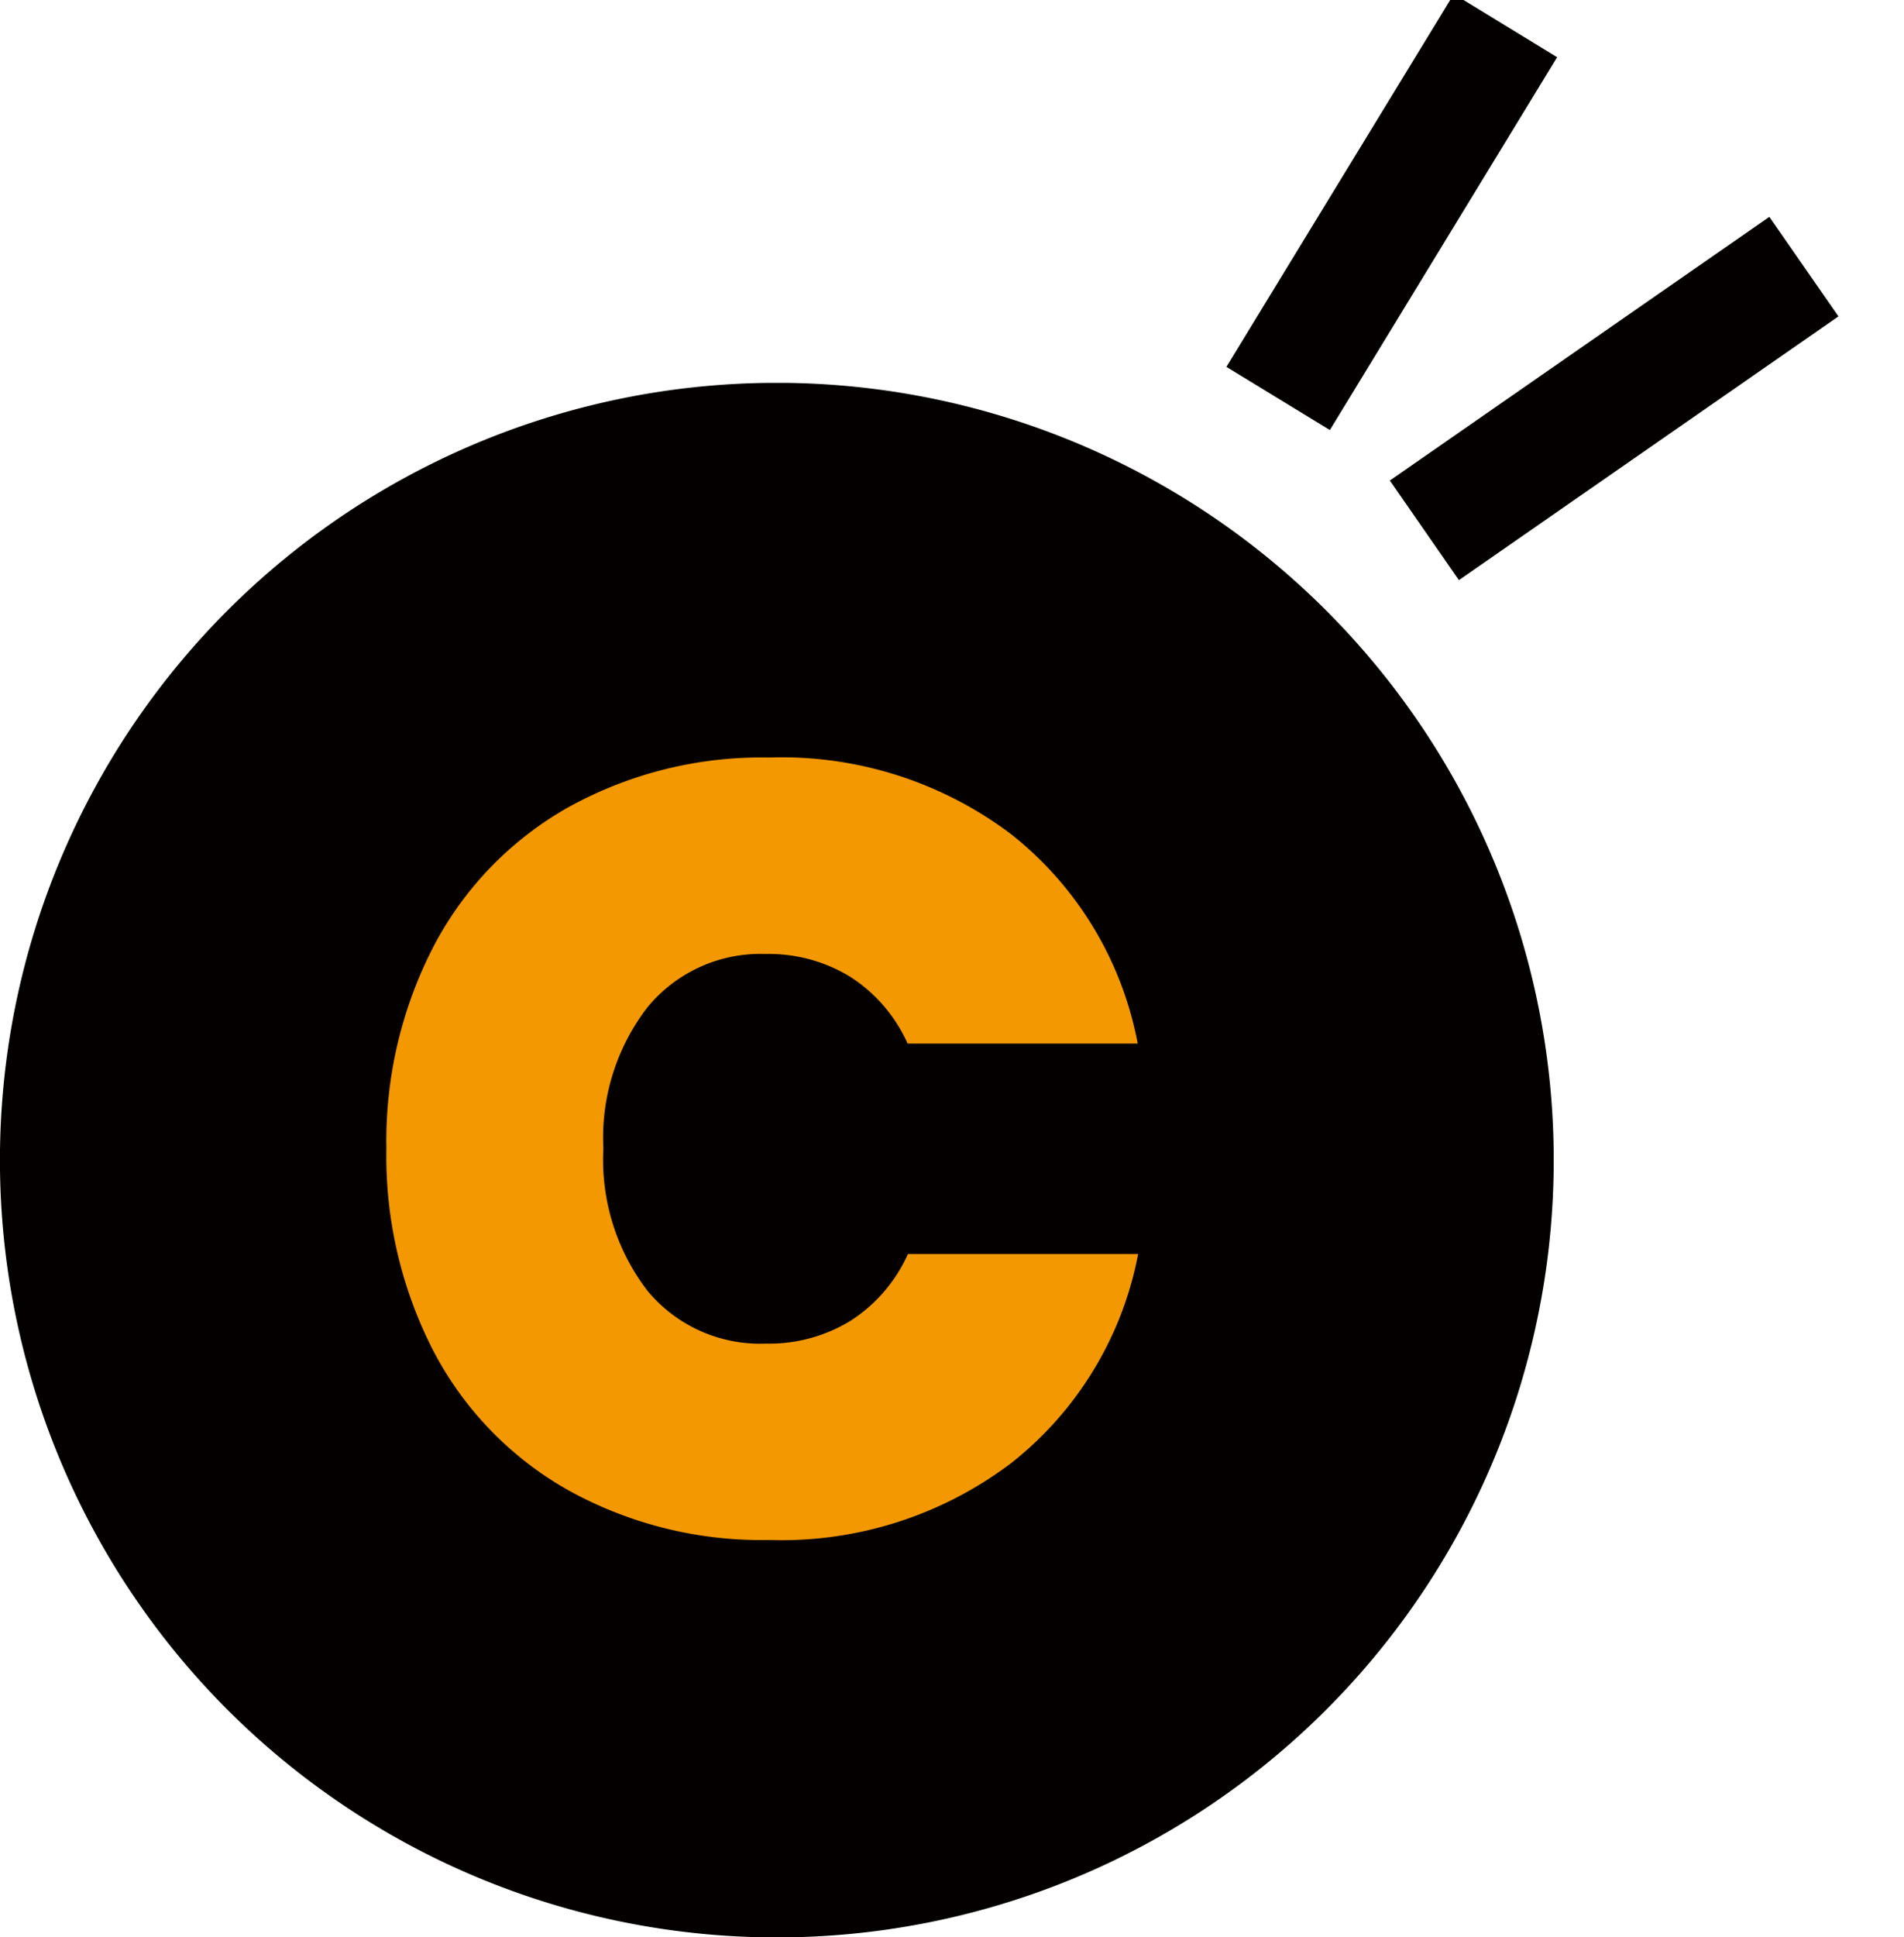
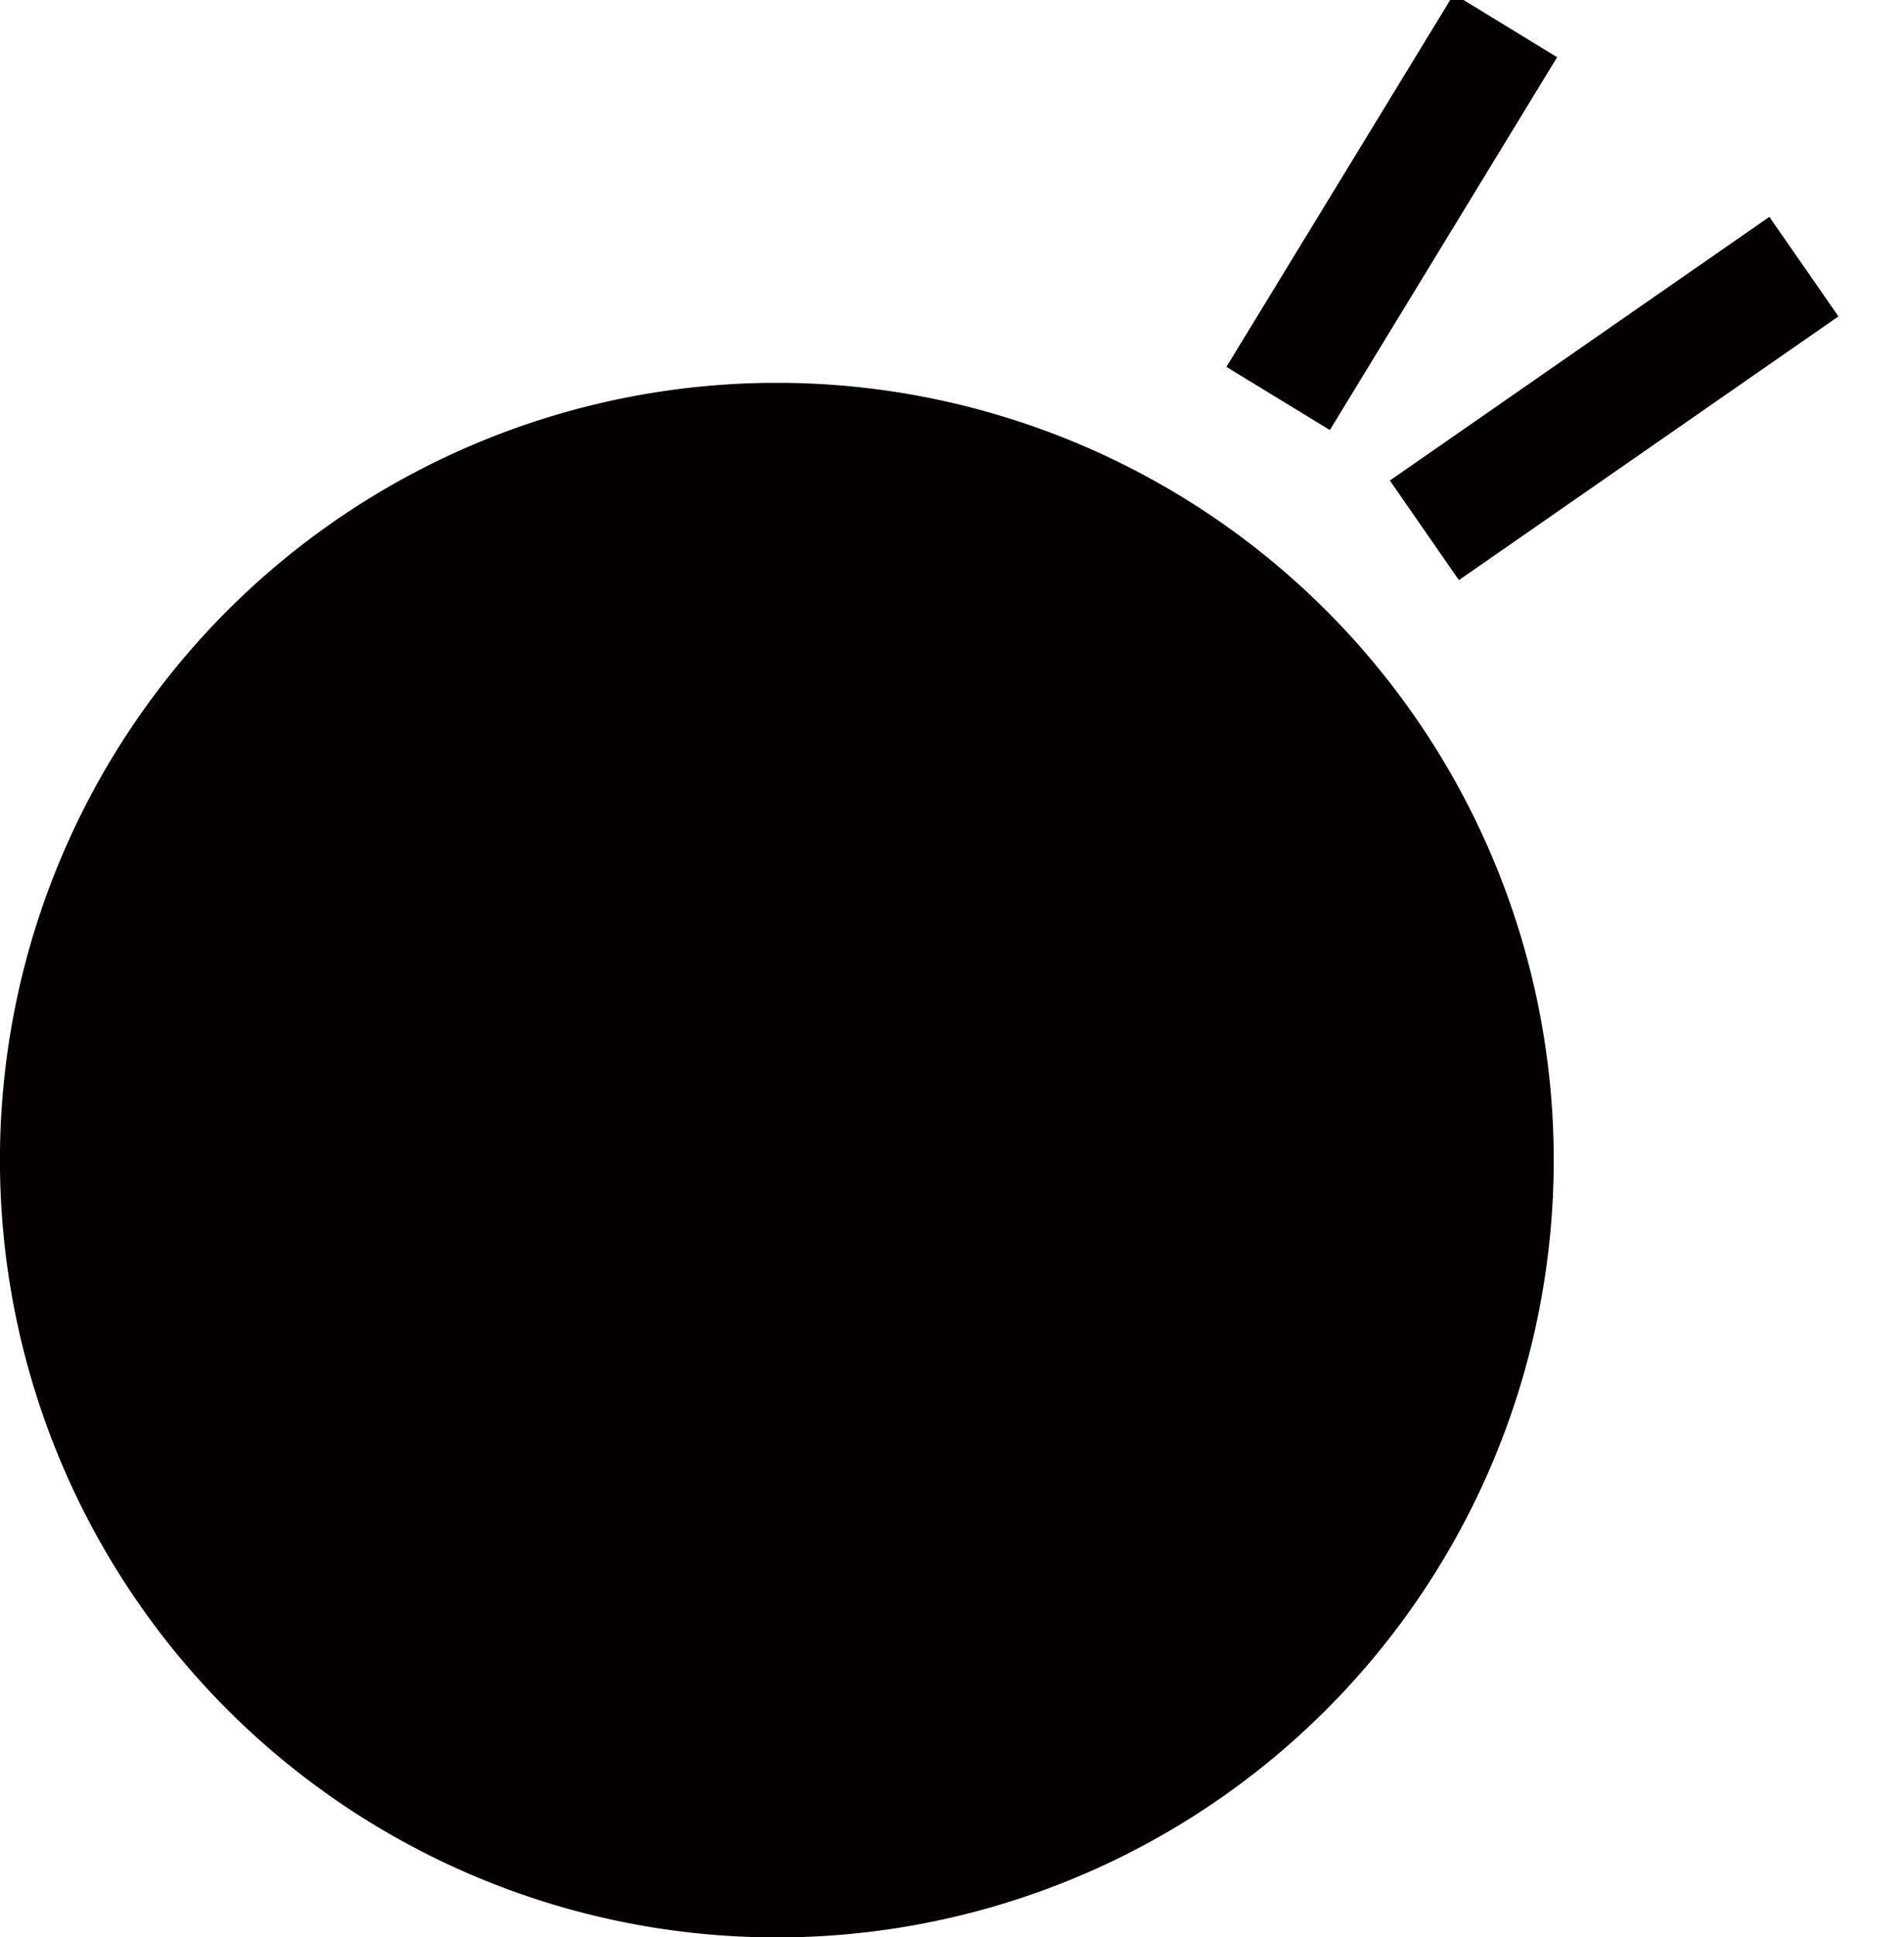
<svg xmlns="http://www.w3.org/2000/svg" width="31.429" height="31.963" viewBox="0 0 31.429 31.963">
  <defs>
    <clipPath id="a">
      <rect width="25.646" height="25.646" fill="none" />
    </clipPath>
    <clipPath id="b">
      <rect width="11.255" height="9.681" fill="none" />
    </clipPath>
  </defs>
  <g transform="translate(-1316.198 -13.683)">
    <g transform="translate(1316.198 20)">
      <g transform="translate(0 0)" clip-path="url(#a)">
        <path d="M13.656.026A12.824,12.824,0,1,0,25.62,11.99,12.825,12.825,0,0,0,13.656.026" transform="translate(0 0)" fill="#040000" />
      </g>
    </g>
-     <path d="M.576-6.372a6.98,6.98,0,0,1,.783-3.339A5.625,5.625,0,0,1,3.582-12a6.581,6.581,0,0,1,3.312-.819,6.281,6.281,0,0,1,4,1.269A5.756,5.756,0,0,1,12.978-8.1H9.18a2.543,2.543,0,0,0-.945-1.1,2.571,2.571,0,0,0-1.4-.378A2.414,2.414,0,0,0,4.887-8.7a3.52,3.52,0,0,0-.729,2.331,3.549,3.549,0,0,0,.729,2.349A2.414,2.414,0,0,0,6.84-3.15a2.571,2.571,0,0,0,1.4-.378,2.543,2.543,0,0,0,.945-1.1h3.8A5.756,5.756,0,0,1,10.89-1.179a6.281,6.281,0,0,1-4,1.269A6.581,6.581,0,0,1,3.582-.729,5.625,5.625,0,0,1,1.359-3.015,7.019,7.019,0,0,1,.576-6.372Z" transform="translate(1322 39)" fill="#f39800" />
    <g transform="translate(1336.373 13.684)">
      <g transform="translate(0 -0.001)" clip-path="url(#b)">
        <path d="M.854,6.672-.854,5.63,2.9-.521,4.605.521Z" transform="translate(0.923 0.423)" fill="#040000" />
        <path d="M.57,5.172-.57,3.529,5.694-.821,6.835.821Z" transform="translate(3.337 4.399)" fill="#040000" />
      </g>
    </g>
  </g>
</svg>